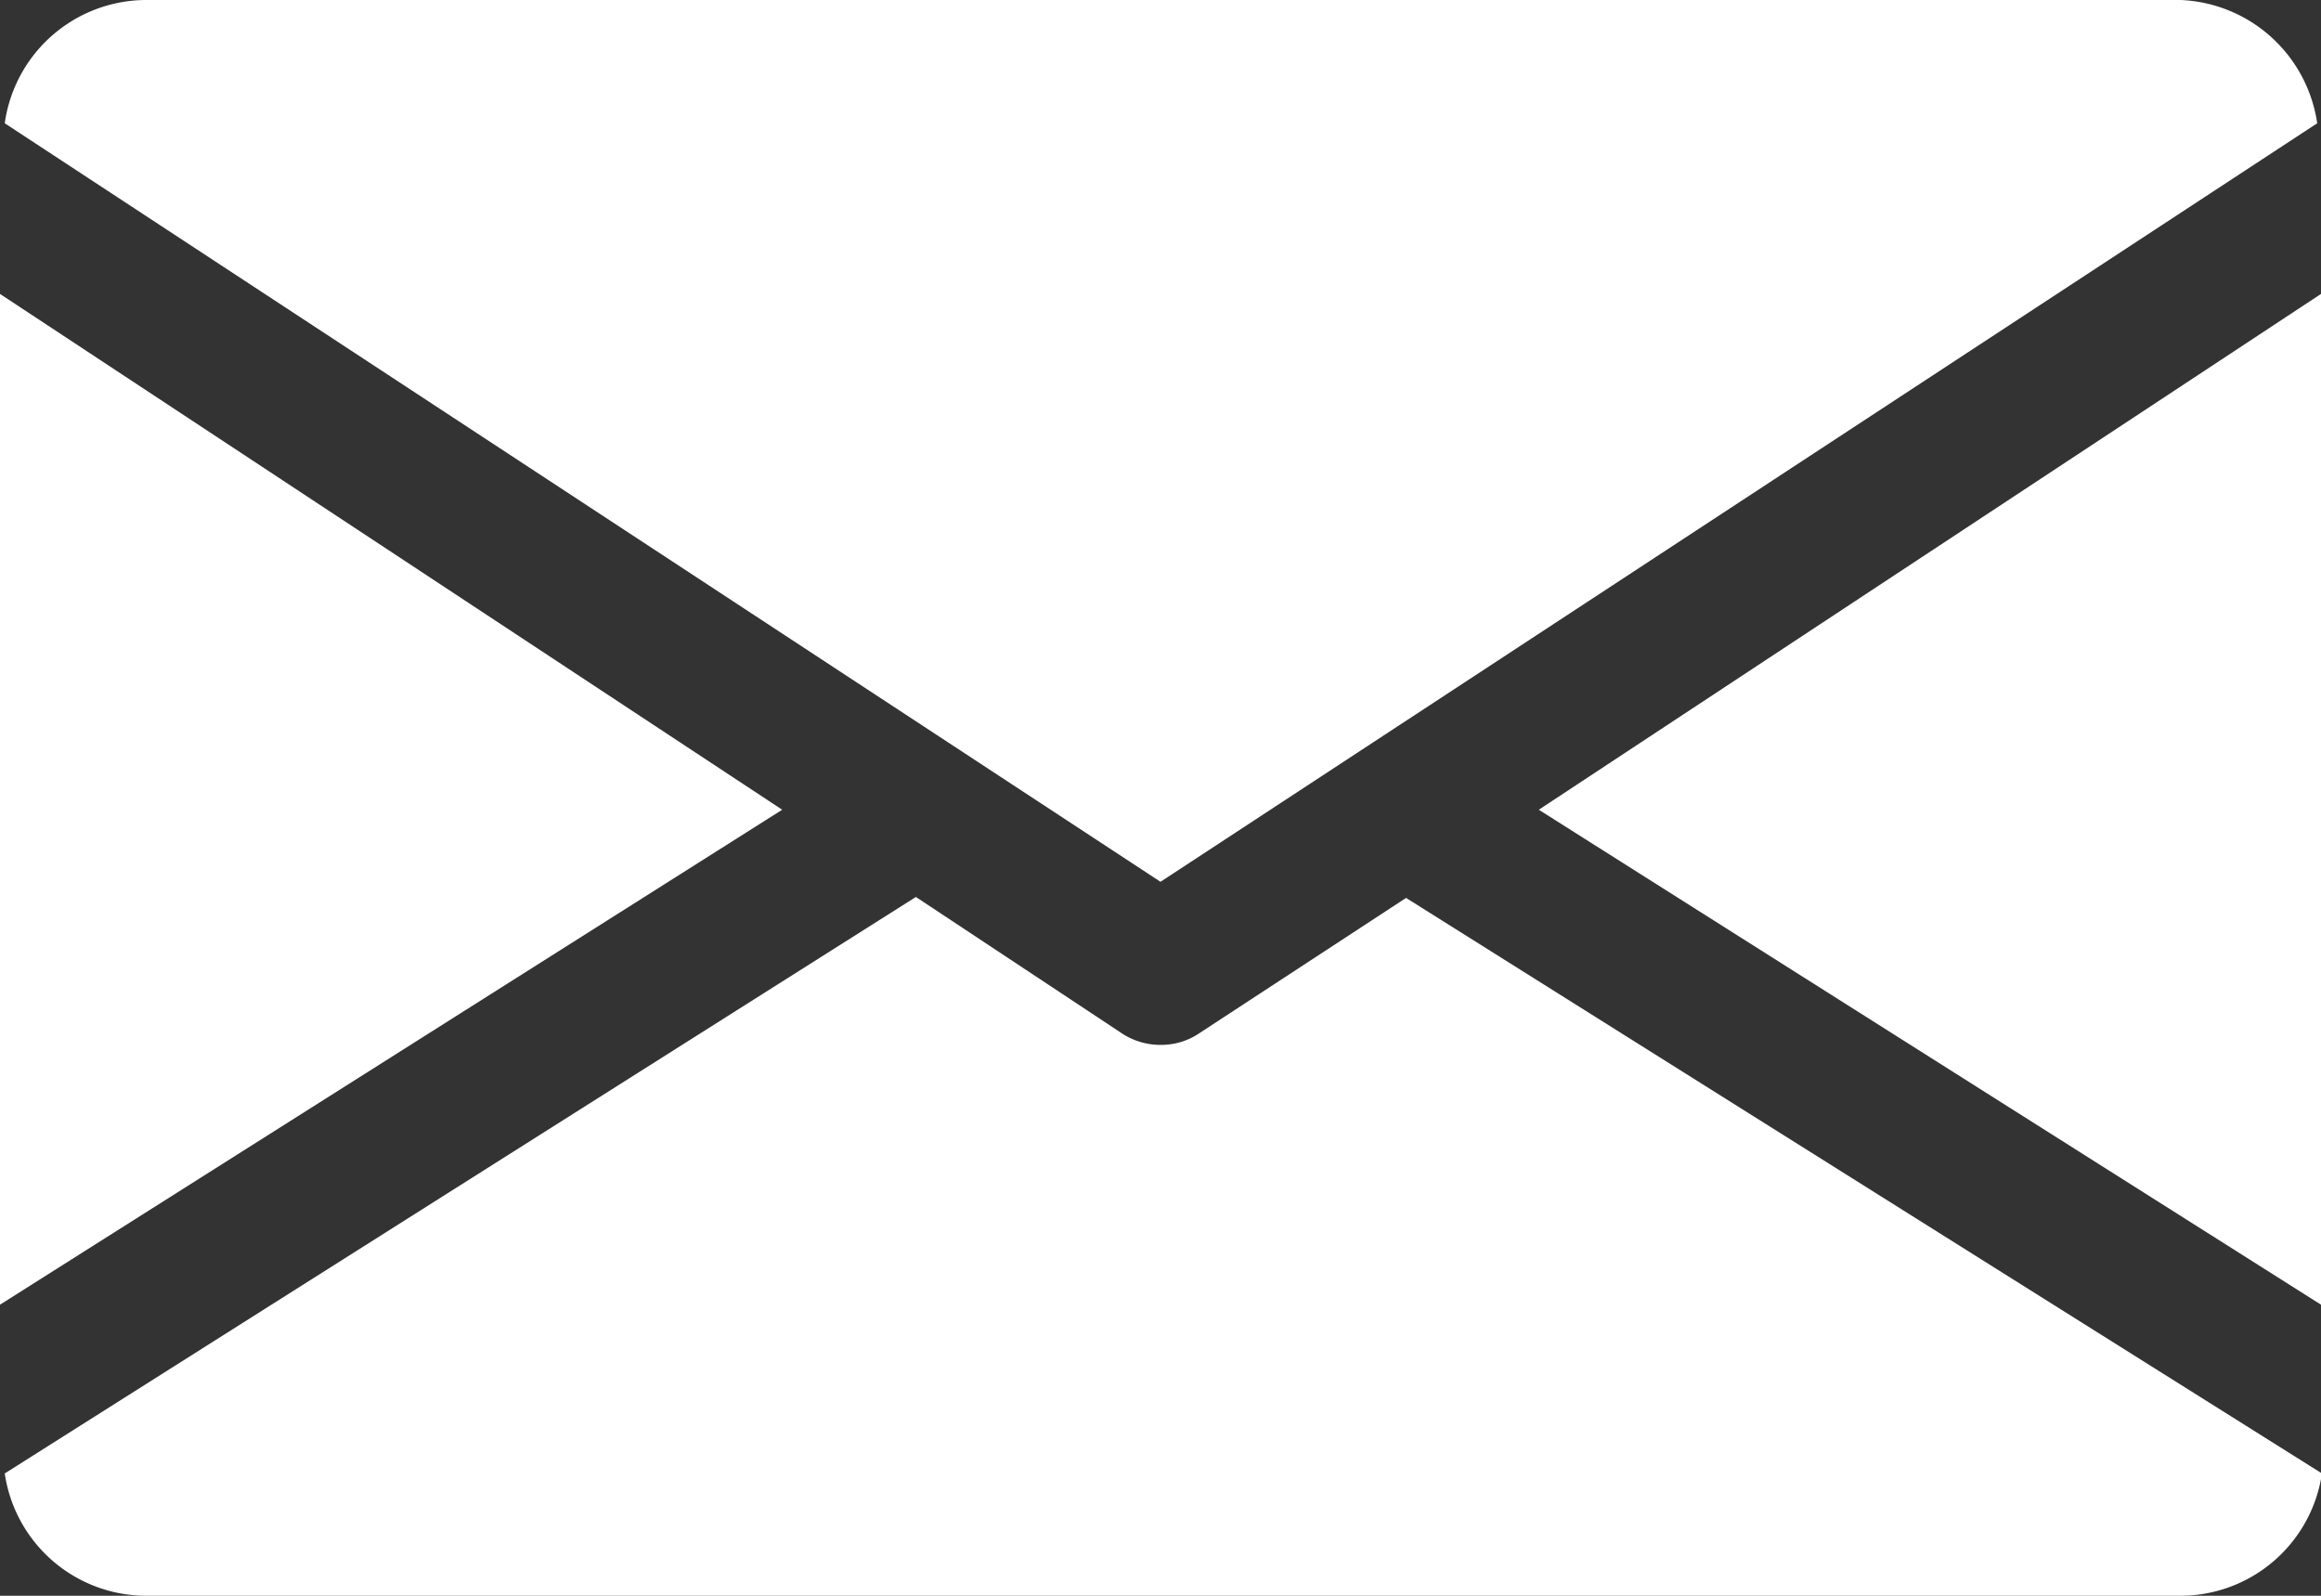
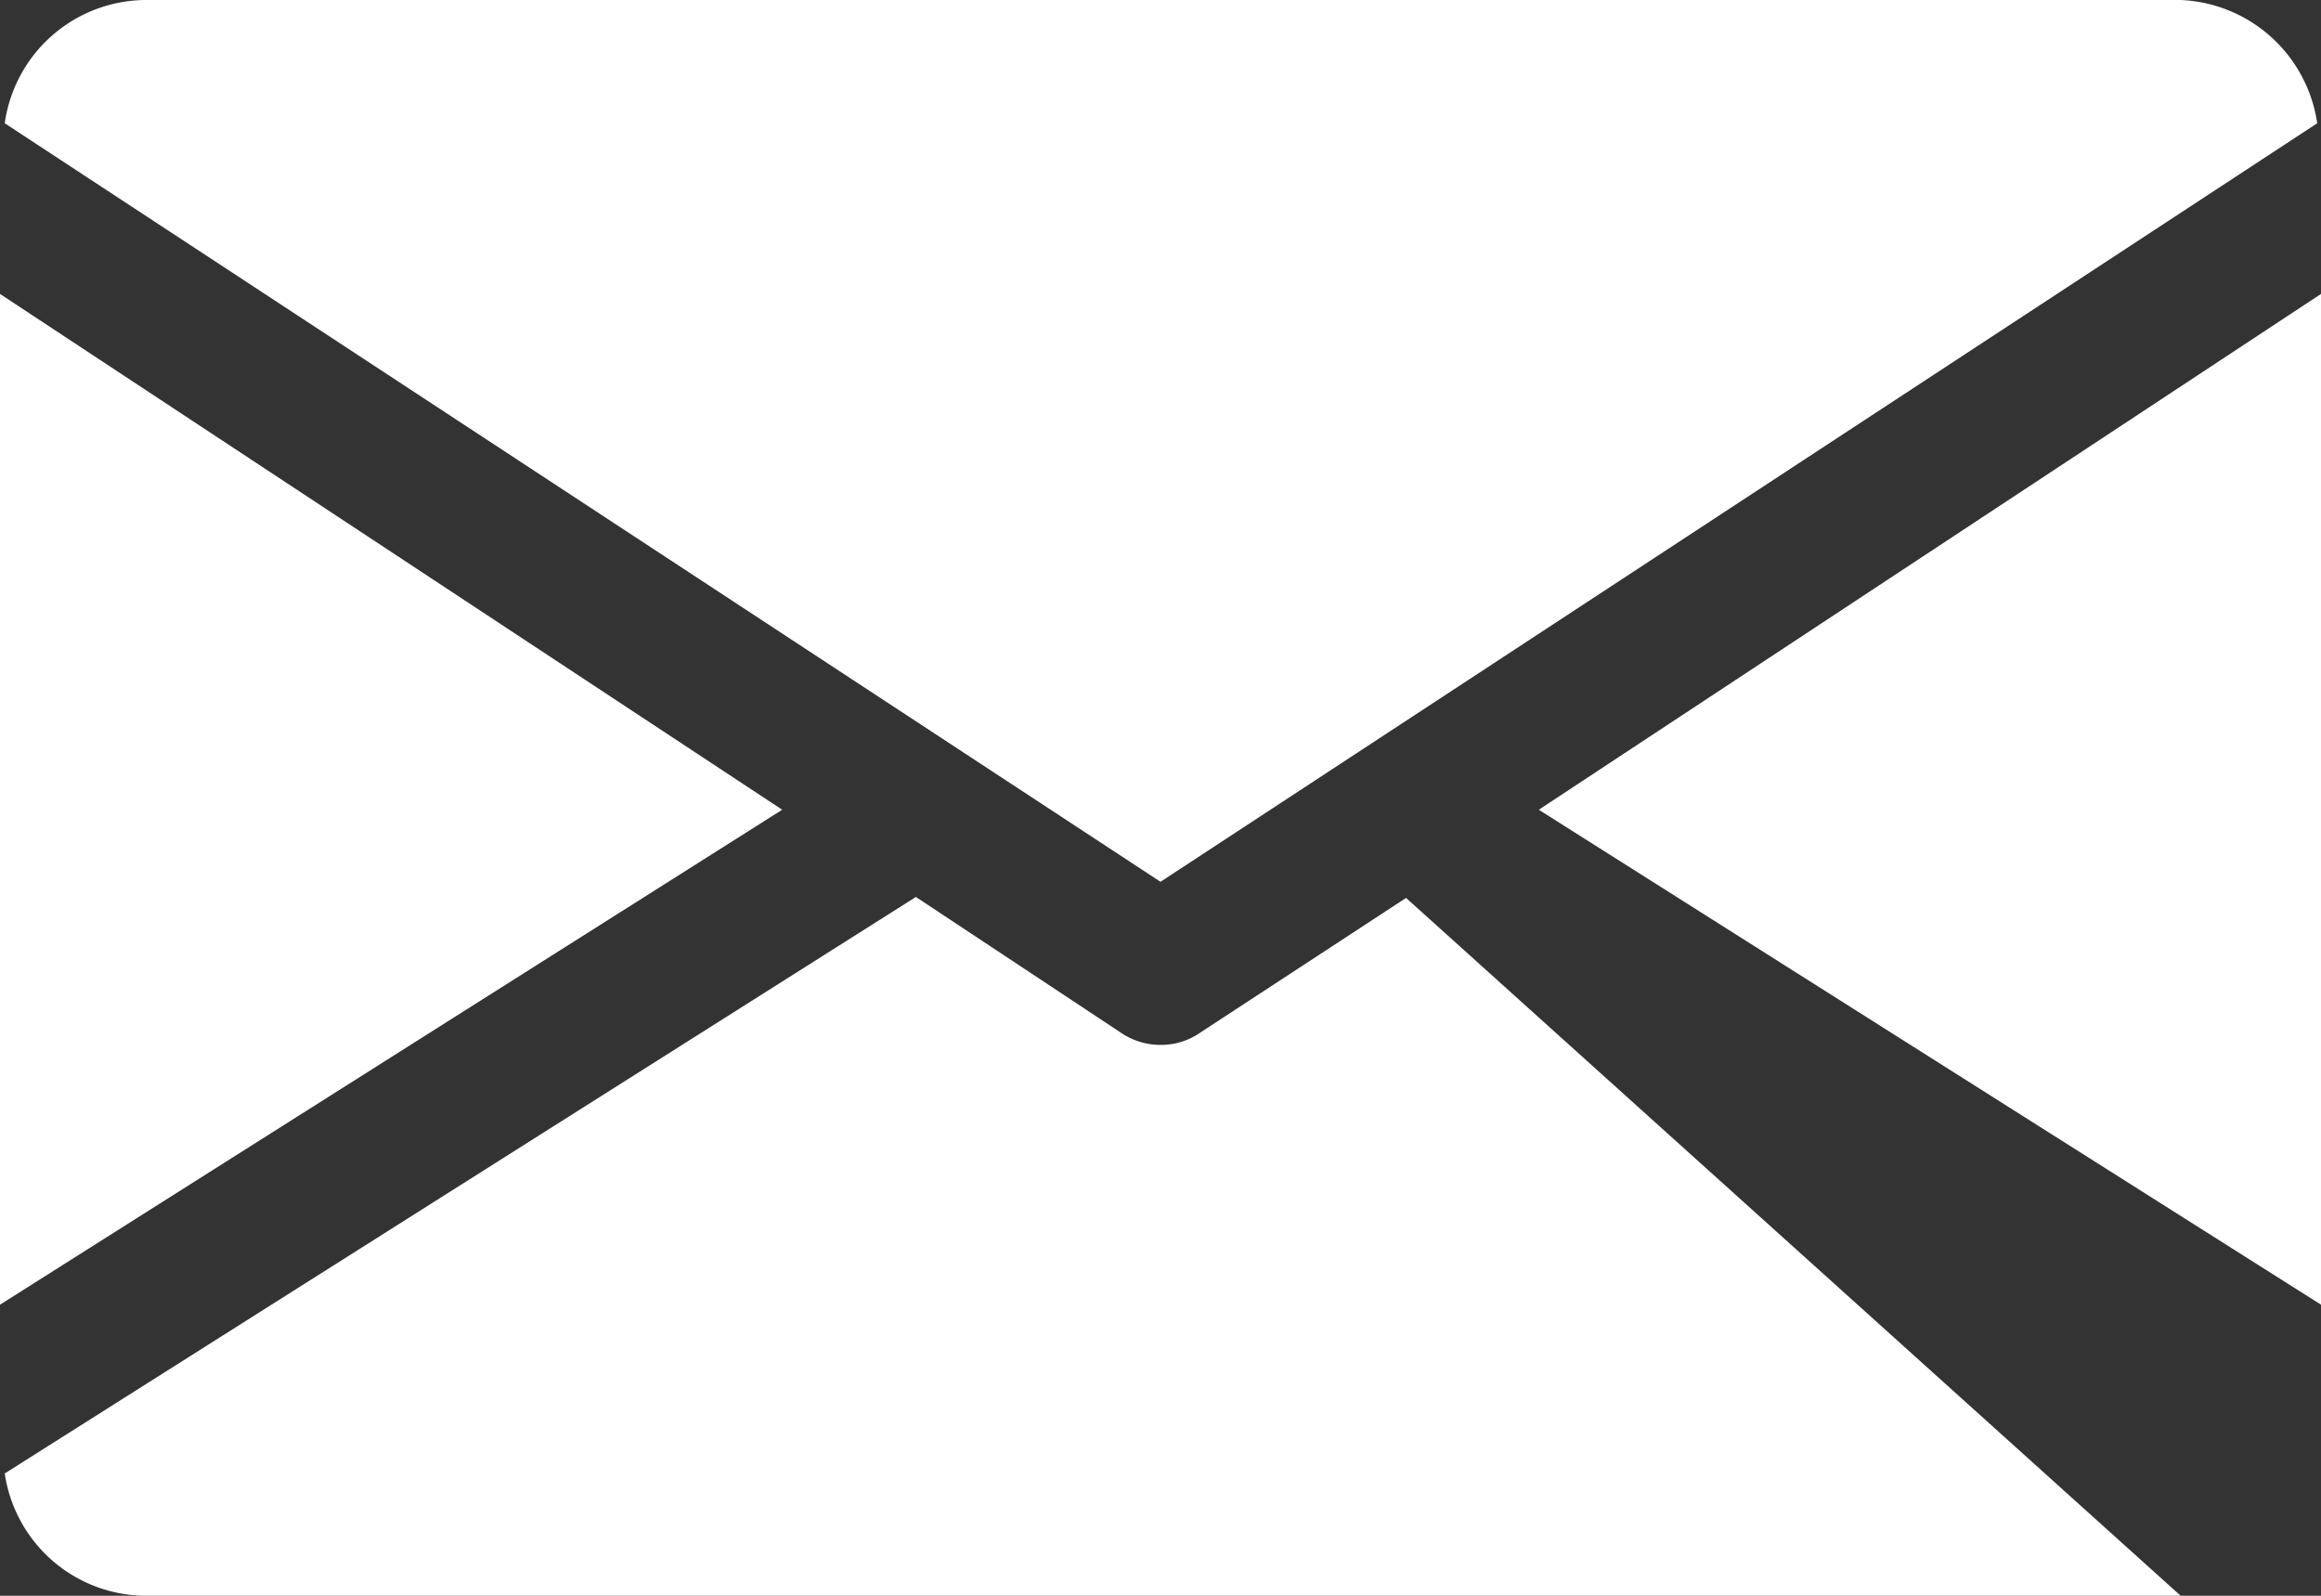
<svg xmlns="http://www.w3.org/2000/svg" viewBox="0 0 24.48 16.83">
  <rect x="0" y="0" width="24.48" height="16.83" fill="#333333" stroke="none" />
  <defs>
    <style>.cls-1{fill:#fff;}</style>
  </defs>
  <g id="Layer_2" data-name="Layer 2">
    <g id="Existing_customer_box" data-name="Existing customer box">
-       <path id="Mail_icon" data-name="Mail icon" class="cls-1" d="M24.48,3.1V13.76L16.23,8.54ZM0,3.1V13.76L8.25,8.54ZM24.44,1.3A1.52,1.52,0,0,0,23,0H1.53A1.51,1.51,0,0,0,.05,1.3l12.19,8ZM12.66,10.89a.72.72,0,0,1-.42.13.74.74,0,0,1-.42-.13L9.66,9.46.05,15.54a1.51,1.51,0,0,0,1.48,1.29H23a1.51,1.51,0,0,0,1.49-1.29L14.83,9.47Z" />
+       <path id="Mail_icon" data-name="Mail icon" class="cls-1" d="M24.48,3.1V13.76L16.23,8.54ZM0,3.1V13.76L8.25,8.54ZM24.44,1.3A1.52,1.52,0,0,0,23,0H1.53A1.51,1.51,0,0,0,.05,1.3l12.19,8ZM12.66,10.89a.72.72,0,0,1-.42.13.74.74,0,0,1-.42-.13L9.66,9.46.05,15.54a1.51,1.51,0,0,0,1.48,1.29H23L14.83,9.47Z" />
    </g>
  </g>
</svg>